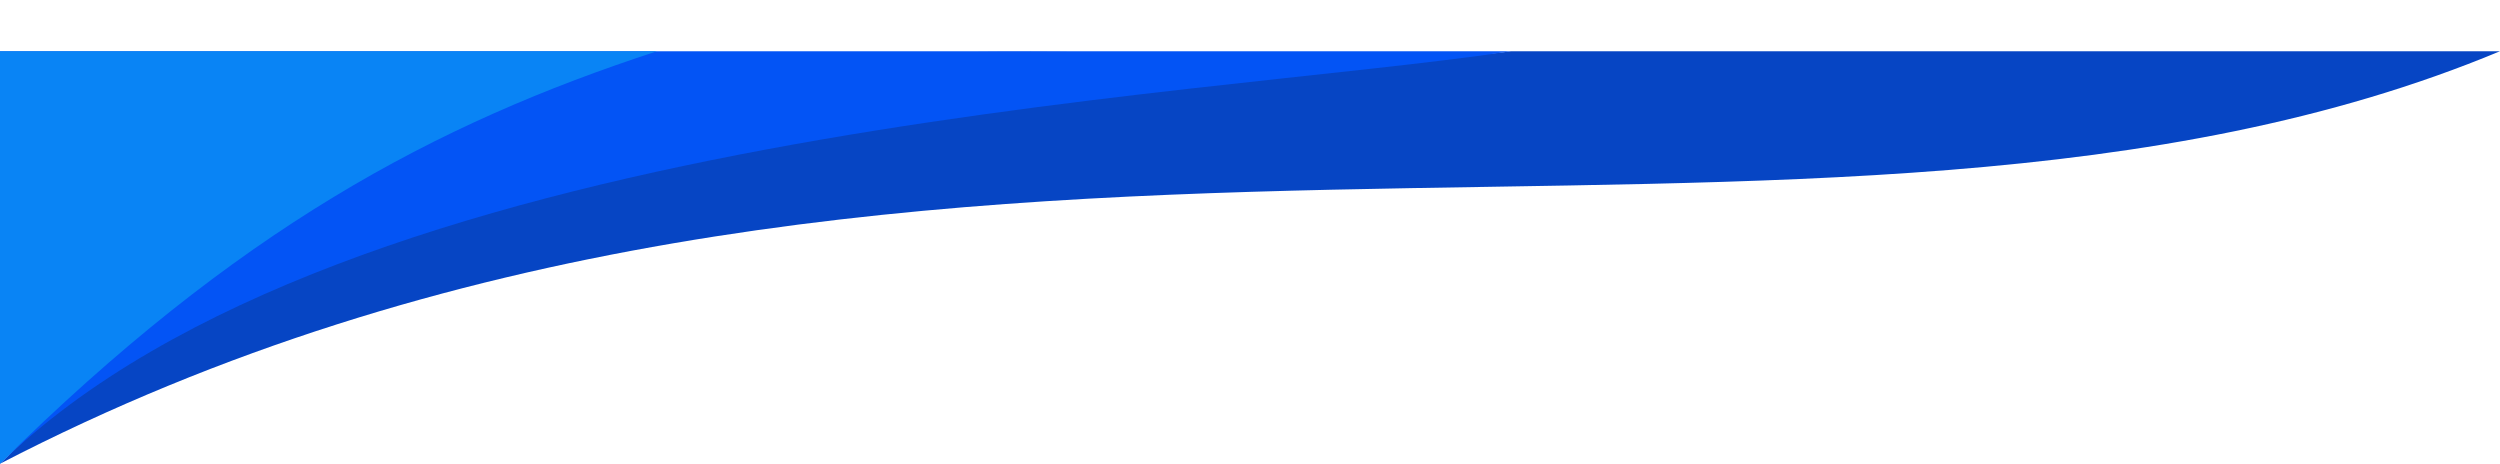
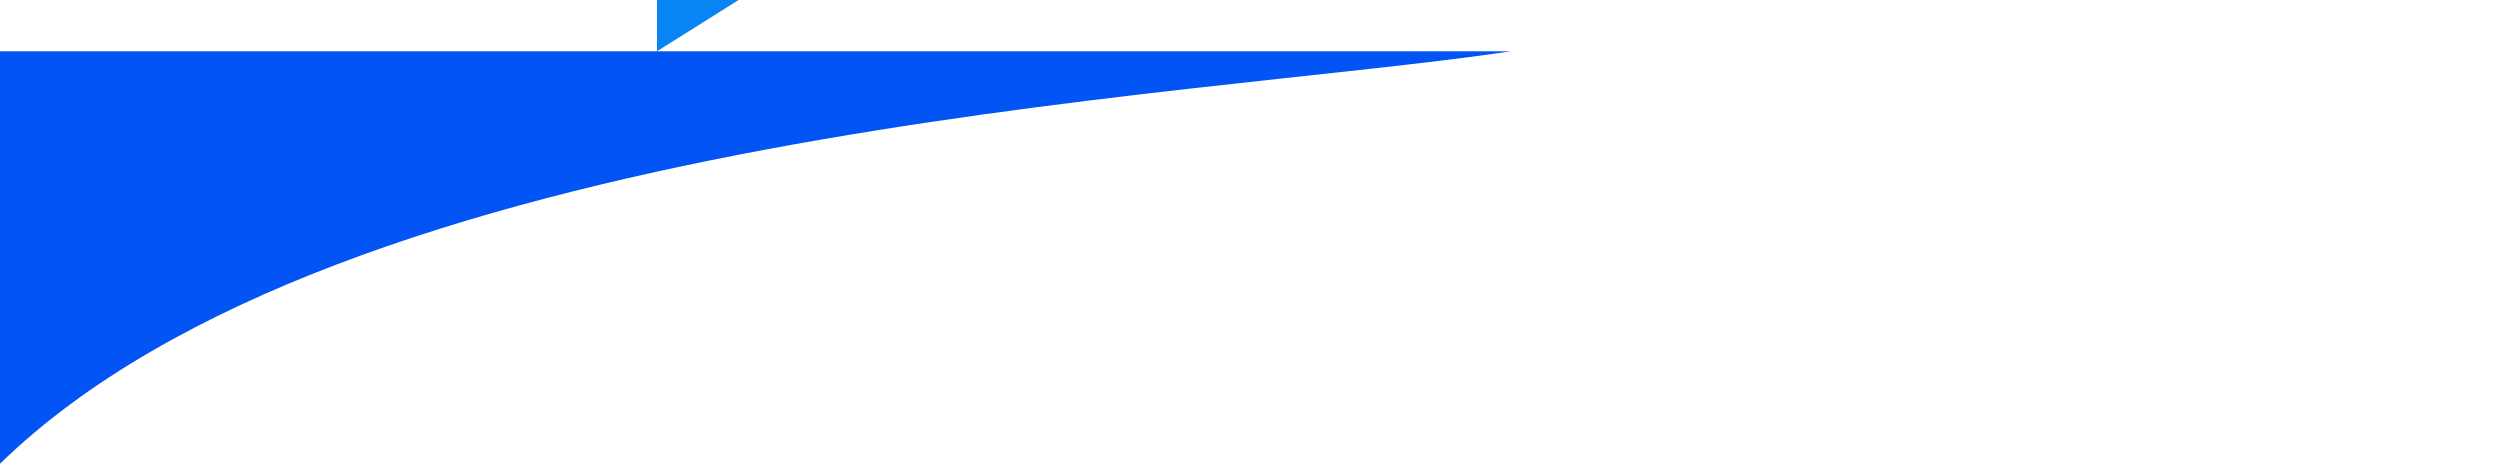
<svg xmlns="http://www.w3.org/2000/svg" clip-rule="evenodd" fill-rule="evenodd" height="37.1" image-rendering="optimizeQuality" preserveAspectRatio="xMidYMid meet" shape-rendering="geometricPrecision" text-rendering="geometricPrecision" version="1.0" viewBox="0.0 -3.6 200.0 37.1" width="200.0" zoomAndPan="magnify">
  <g>
    <g id="change1_1">
-       <path d="M0 33.5c71.67,-37.13 145.64,-10.33 200,-33l-79.11 0c-9.64,1.45 -43.02,-1.36 -60.42,1.09 -28.36,3.99 -43.39,15.27 -60.47,31.91z" fill="#0645C4" />
-     </g>
+       </g>
    <g id="change2_1">
      <path d="M0 33.5l0 -33 52.56 0 68.33 0c-25.34,3.82 -93.33,6.14 -120.89,33z" fill="#0354F5" />
    </g>
    <g id="change3_1">
-       <path d="M52.56 0.5c-17.82,5.81 -33.65,14.29 -52.56,33l0 -33 52.56 0z" fill="#0984F5" />
+       <path d="M52.56 0.5l0 -33 52.56 0z" fill="#0984F5" />
    </g>
  </g>
</svg>